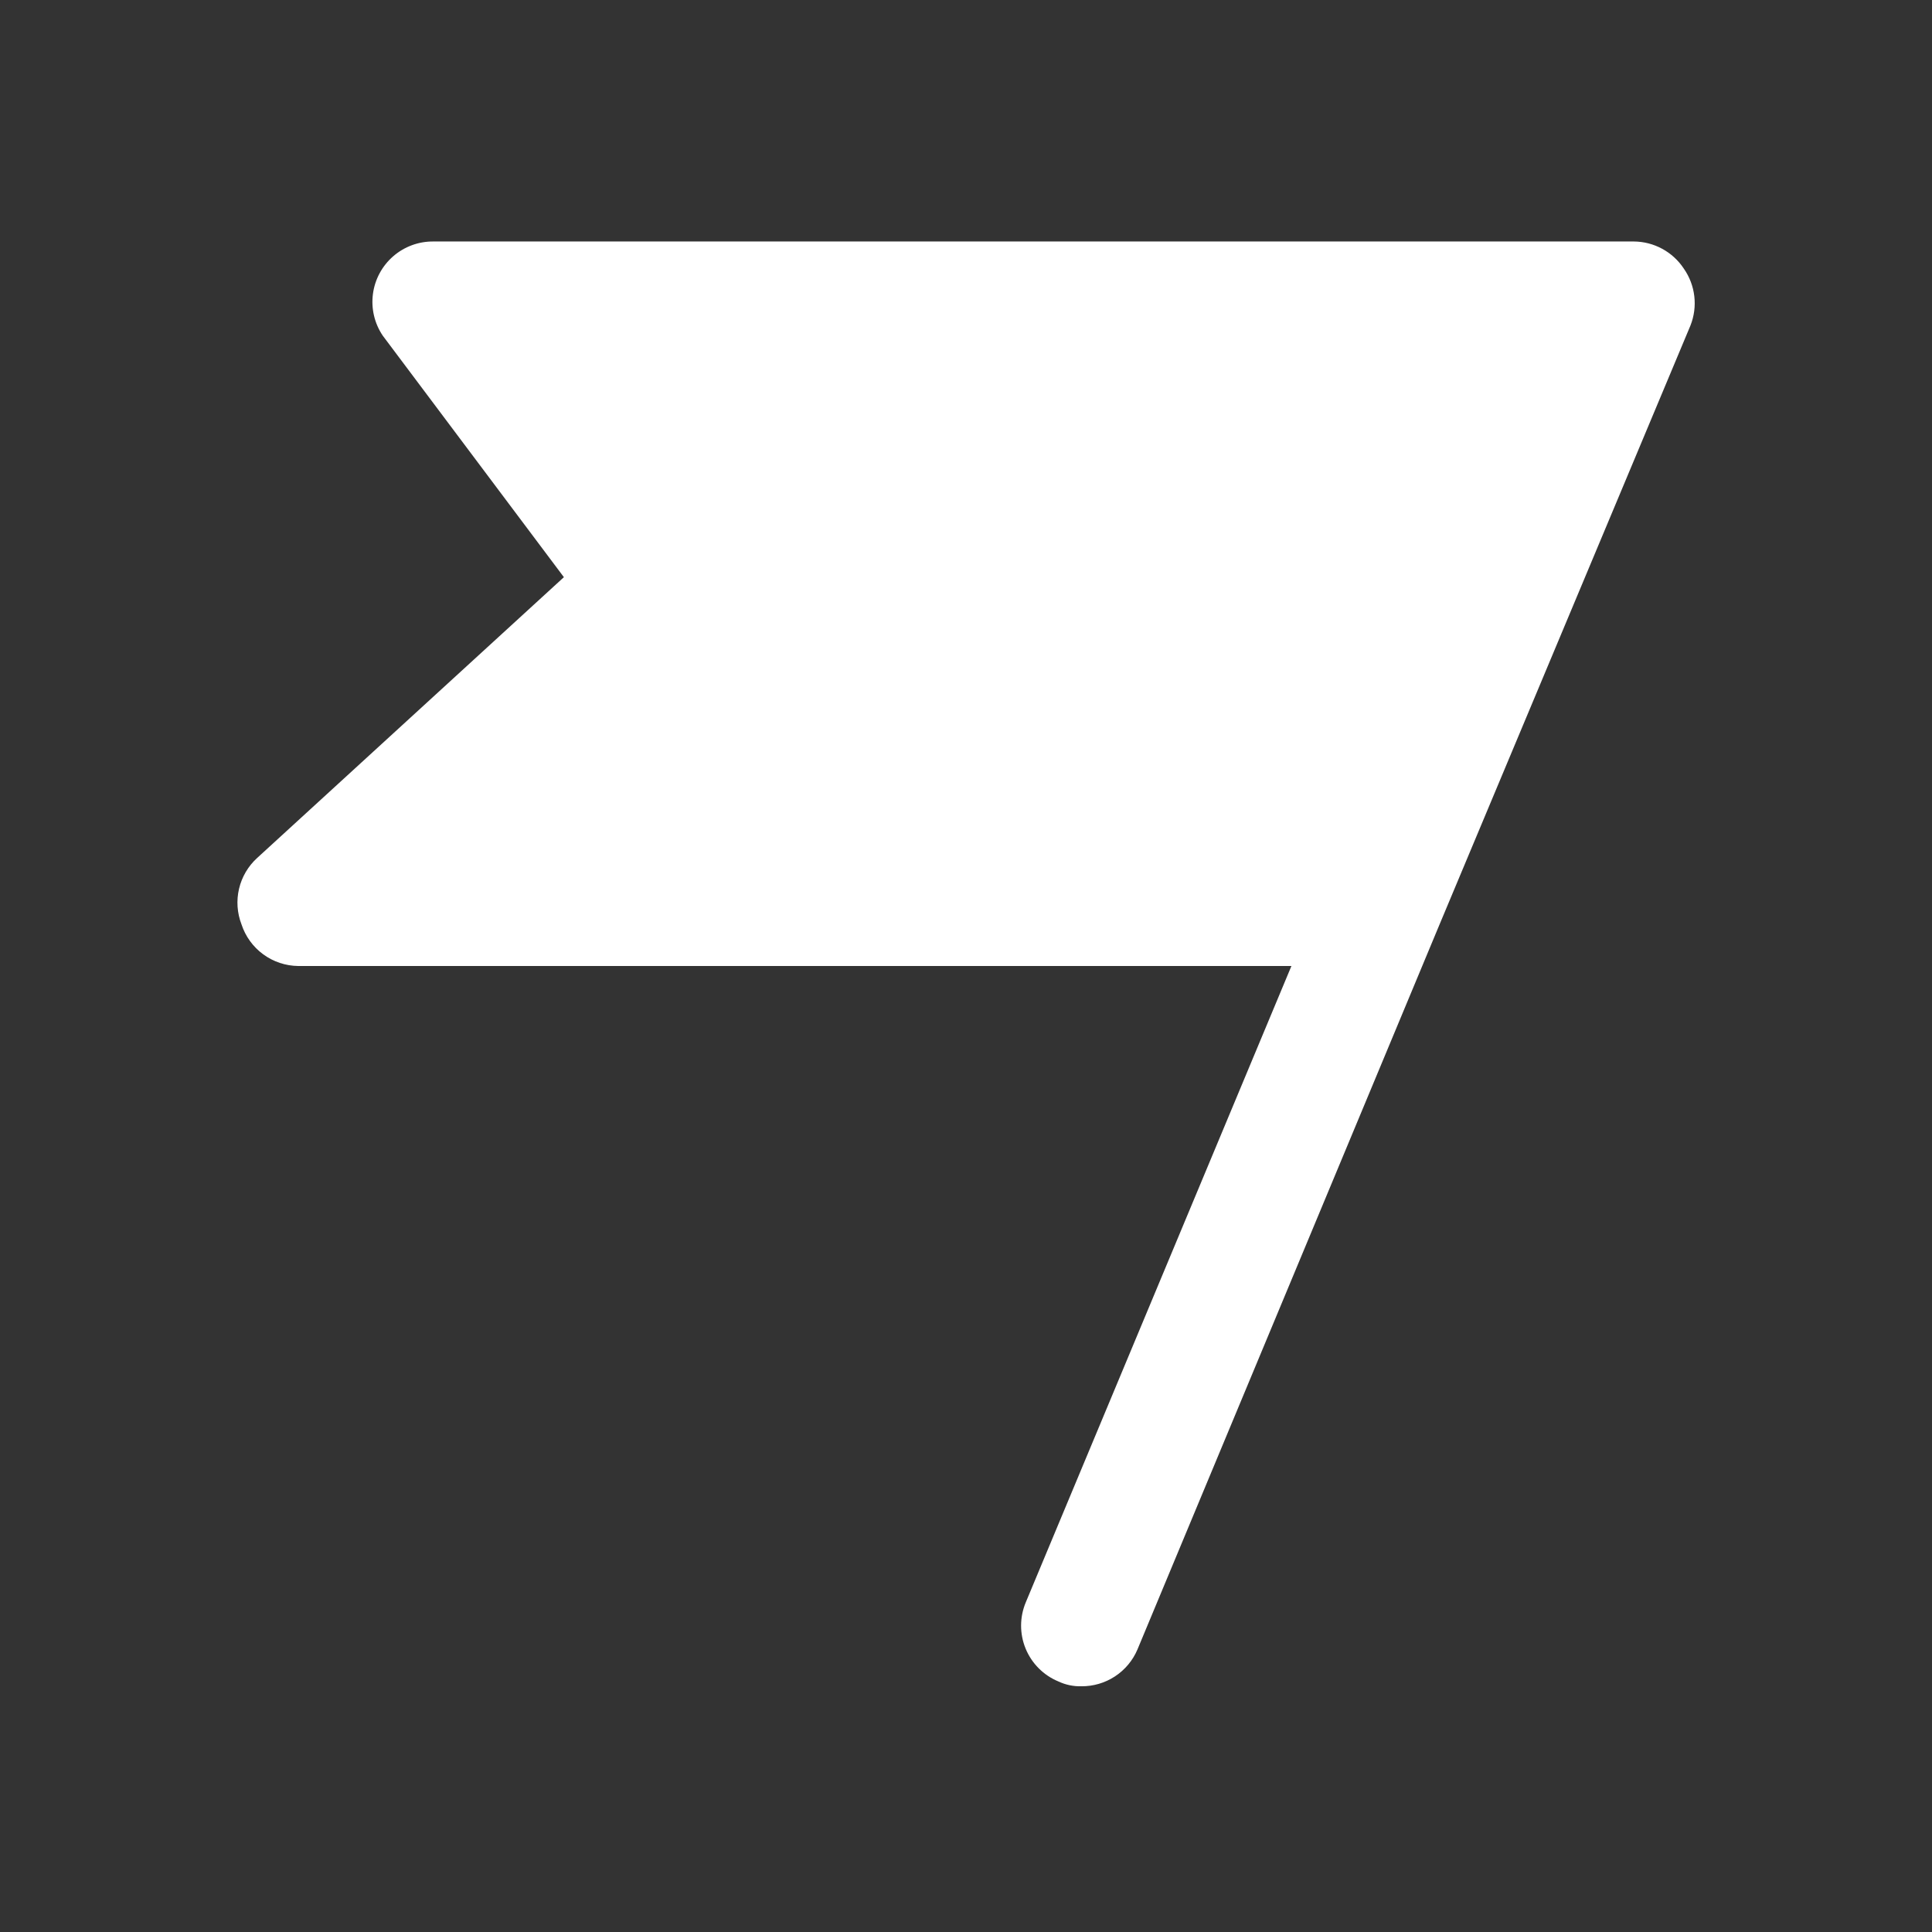
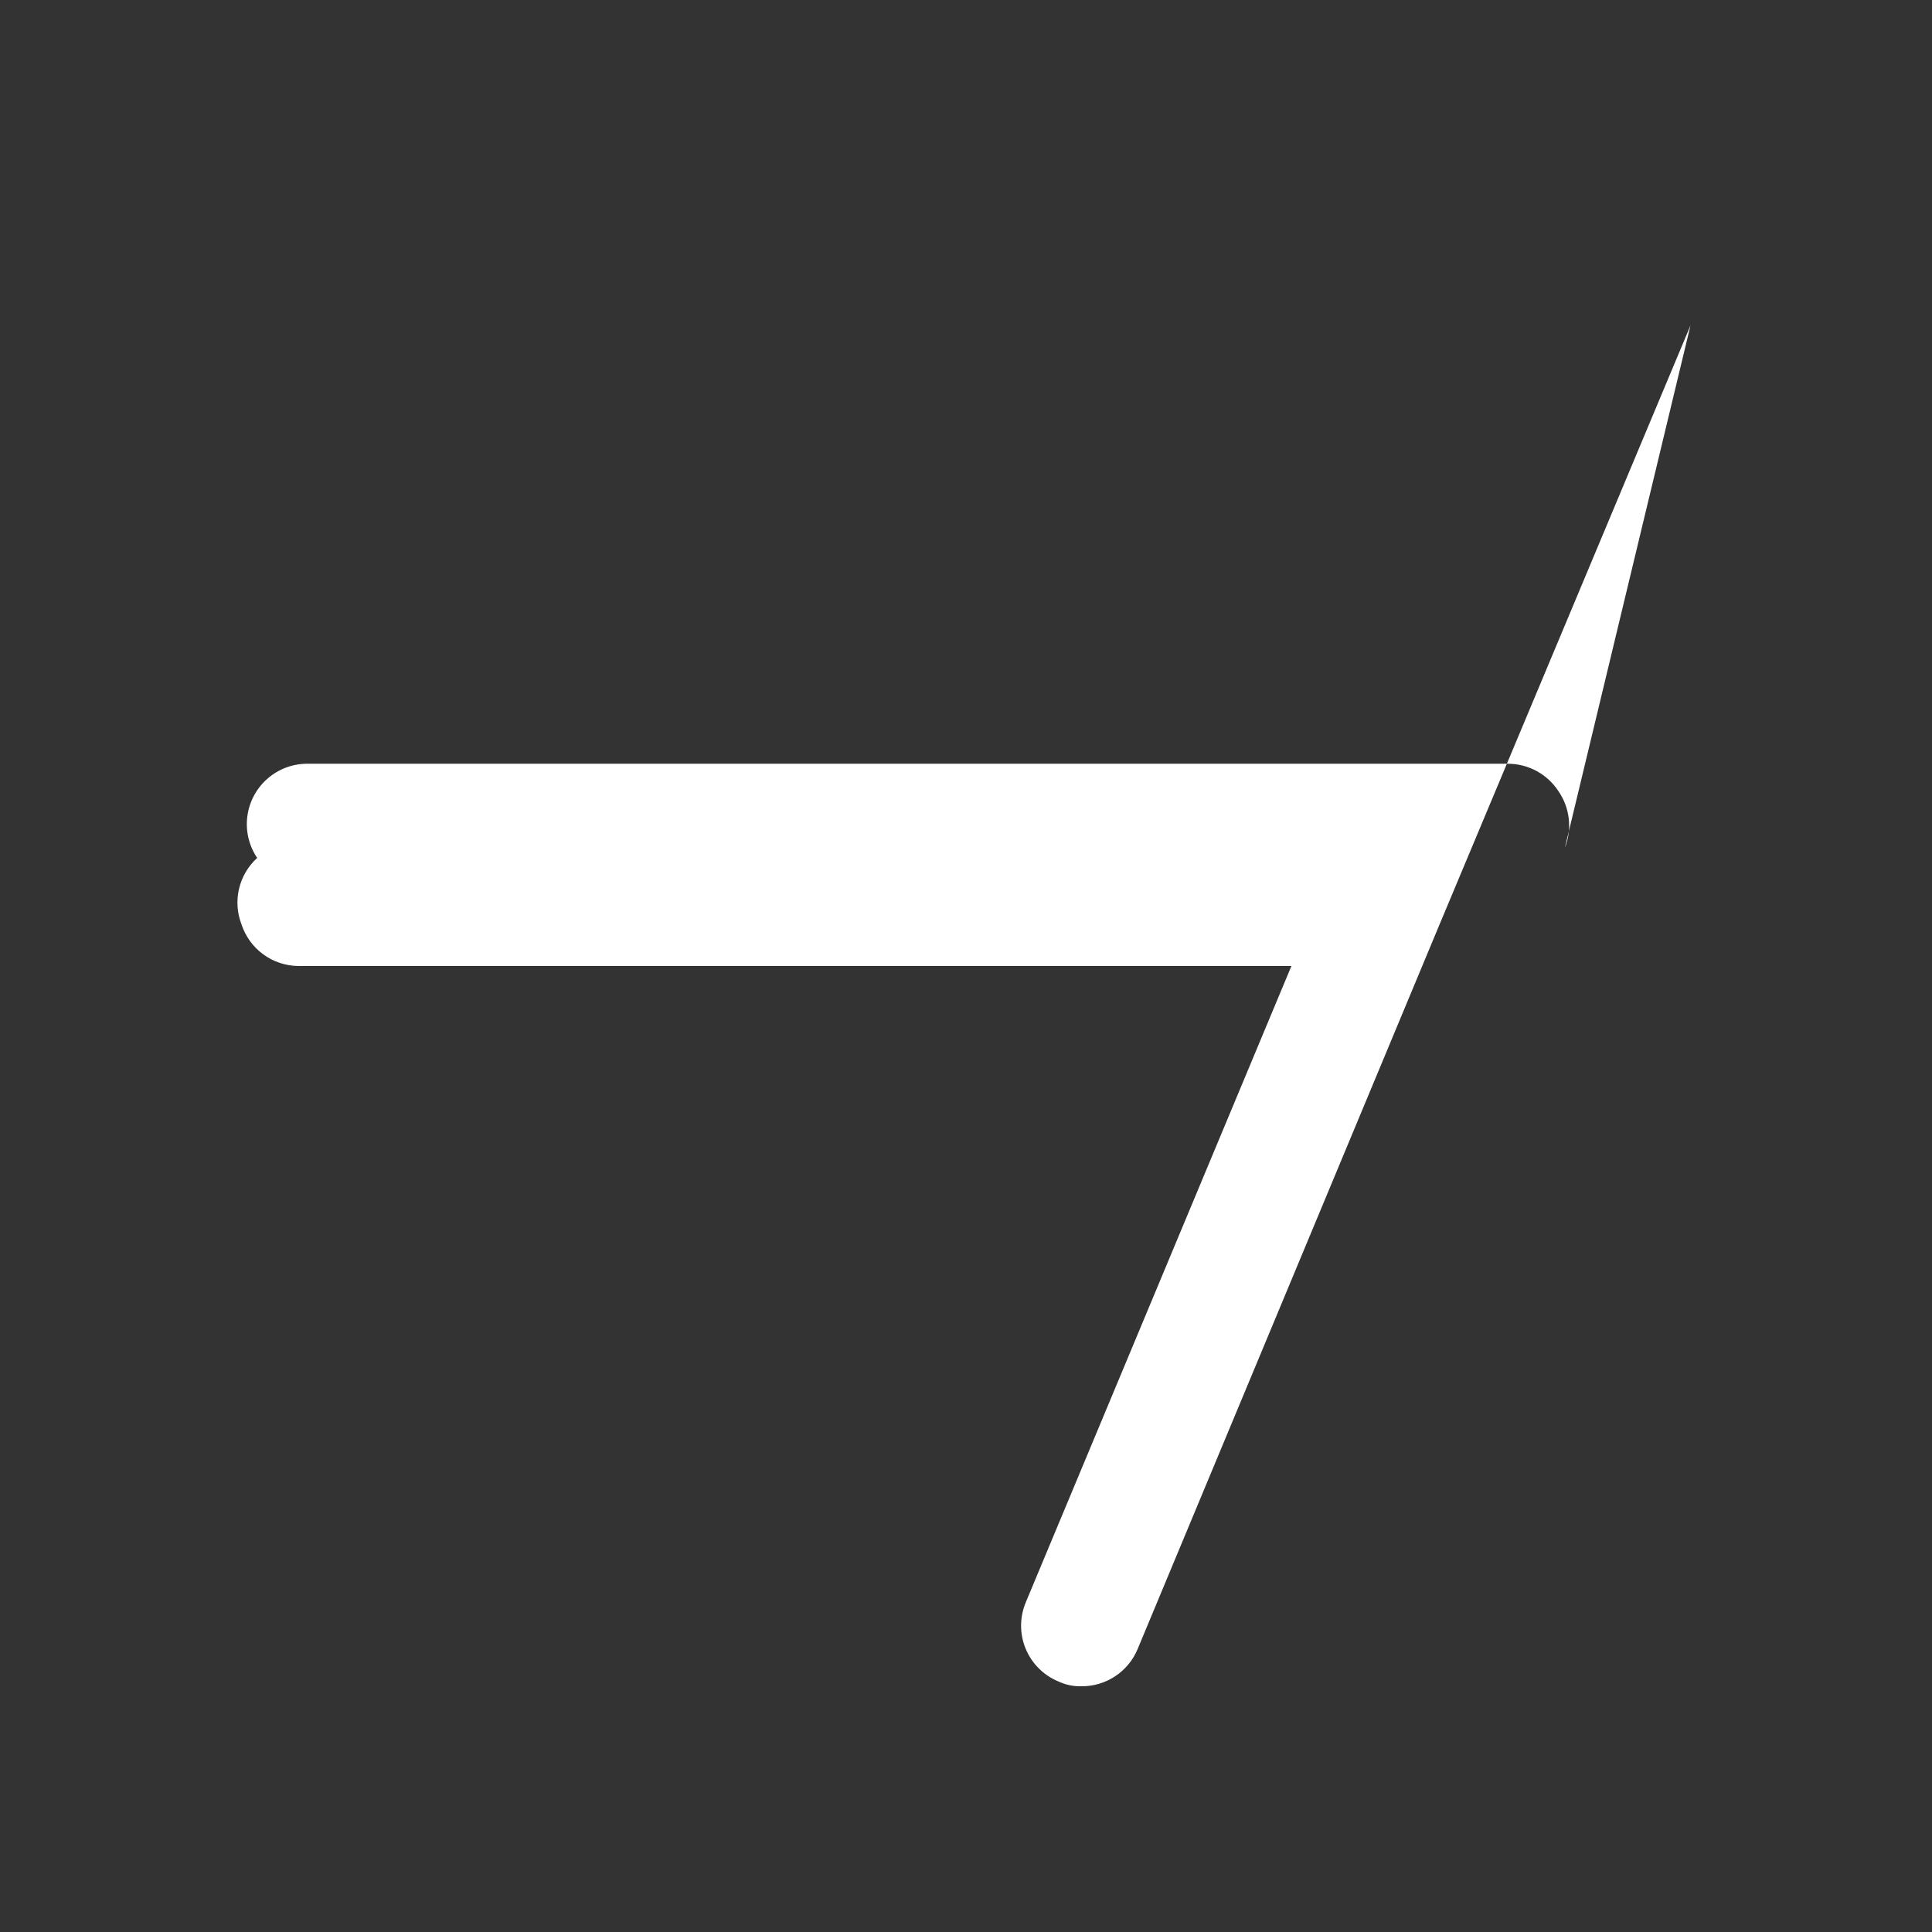
<svg xmlns="http://www.w3.org/2000/svg" width="1200pt" height="1200pt" version="1.1" viewBox="0 0 1200 1200">
  <rect x="0" y="0" width="1200" height="1200" fill="#333333" stroke="none" />
-   <path d="m1050 202.12-156 372.38-187.5 450c-2.894 6.836-7.754 12.66-13.965 16.734-6.207 4.07-13.484 6.207-20.91 6.141-4.918 0.125-9.801-0.902-14.25-3-9.211-3.812-16.527-11.141-20.328-20.355-3.797-9.219-3.769-19.57 0.078-28.77l165-395.25h-616.88c-7.844-0.086-15.465-2.625-21.785-7.269-6.324-4.641-11.035-11.148-13.465-18.605-2.727-7.059-3.254-14.773-1.512-22.133 1.738-7.363 5.664-14.027 11.262-19.117l190.5-174.38-112.5-150c-5.137-7.598-7.309-16.812-6.109-25.906s5.688-17.43 12.617-23.434c6.93-6.008 15.82-9.266 24.992-9.16h745.5c12.543 0.066 24.227 6.398 31.125 16.875 7.199 10.316 8.75 23.551 4.125 35.25z" fill="#fff" />
+   <path d="m1050 202.12-156 372.38-187.5 450c-2.894 6.836-7.754 12.66-13.965 16.734-6.207 4.07-13.484 6.207-20.91 6.141-4.918 0.125-9.801-0.902-14.25-3-9.211-3.812-16.527-11.141-20.328-20.355-3.797-9.219-3.769-19.57 0.078-28.77l165-395.25h-616.88c-7.844-0.086-15.465-2.625-21.785-7.269-6.324-4.641-11.035-11.148-13.465-18.605-2.727-7.059-3.254-14.773-1.512-22.133 1.738-7.363 5.664-14.027 11.262-19.117c-5.137-7.598-7.309-16.812-6.109-25.906s5.688-17.43 12.617-23.434c6.93-6.008 15.82-9.266 24.992-9.16h745.5c12.543 0.066 24.227 6.398 31.125 16.875 7.199 10.316 8.75 23.551 4.125 35.25z" fill="#fff" />
</svg>